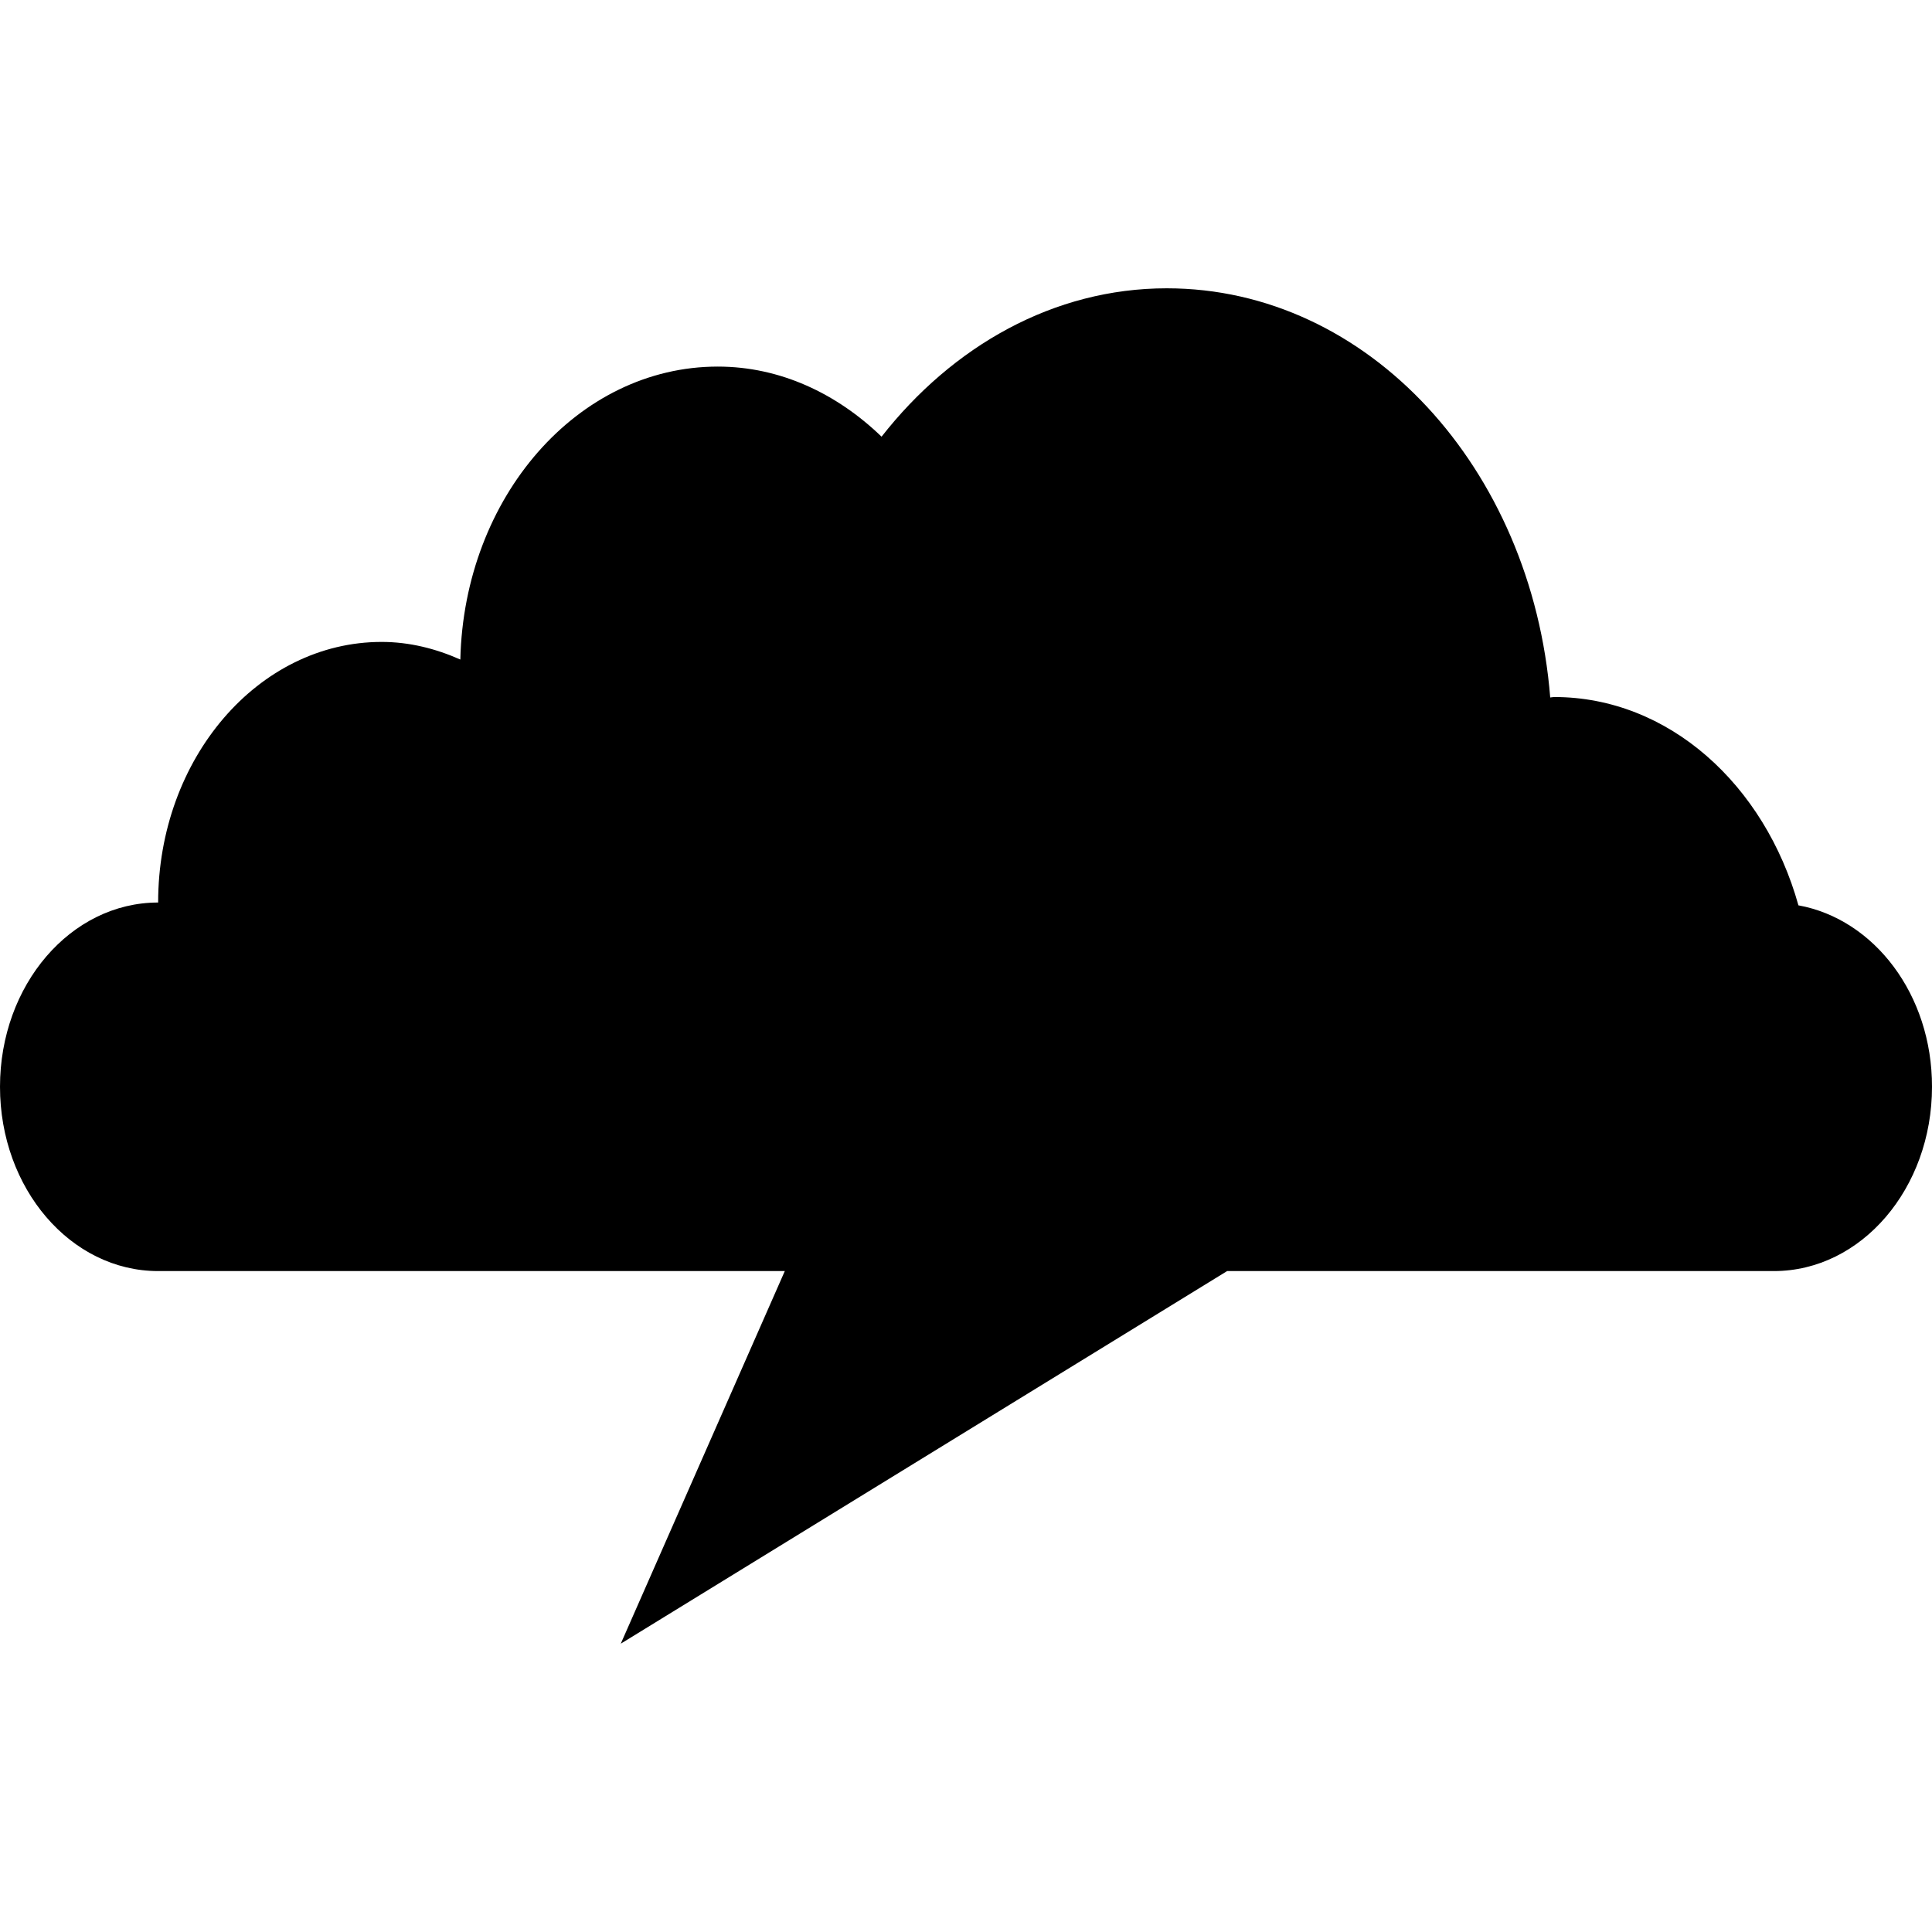
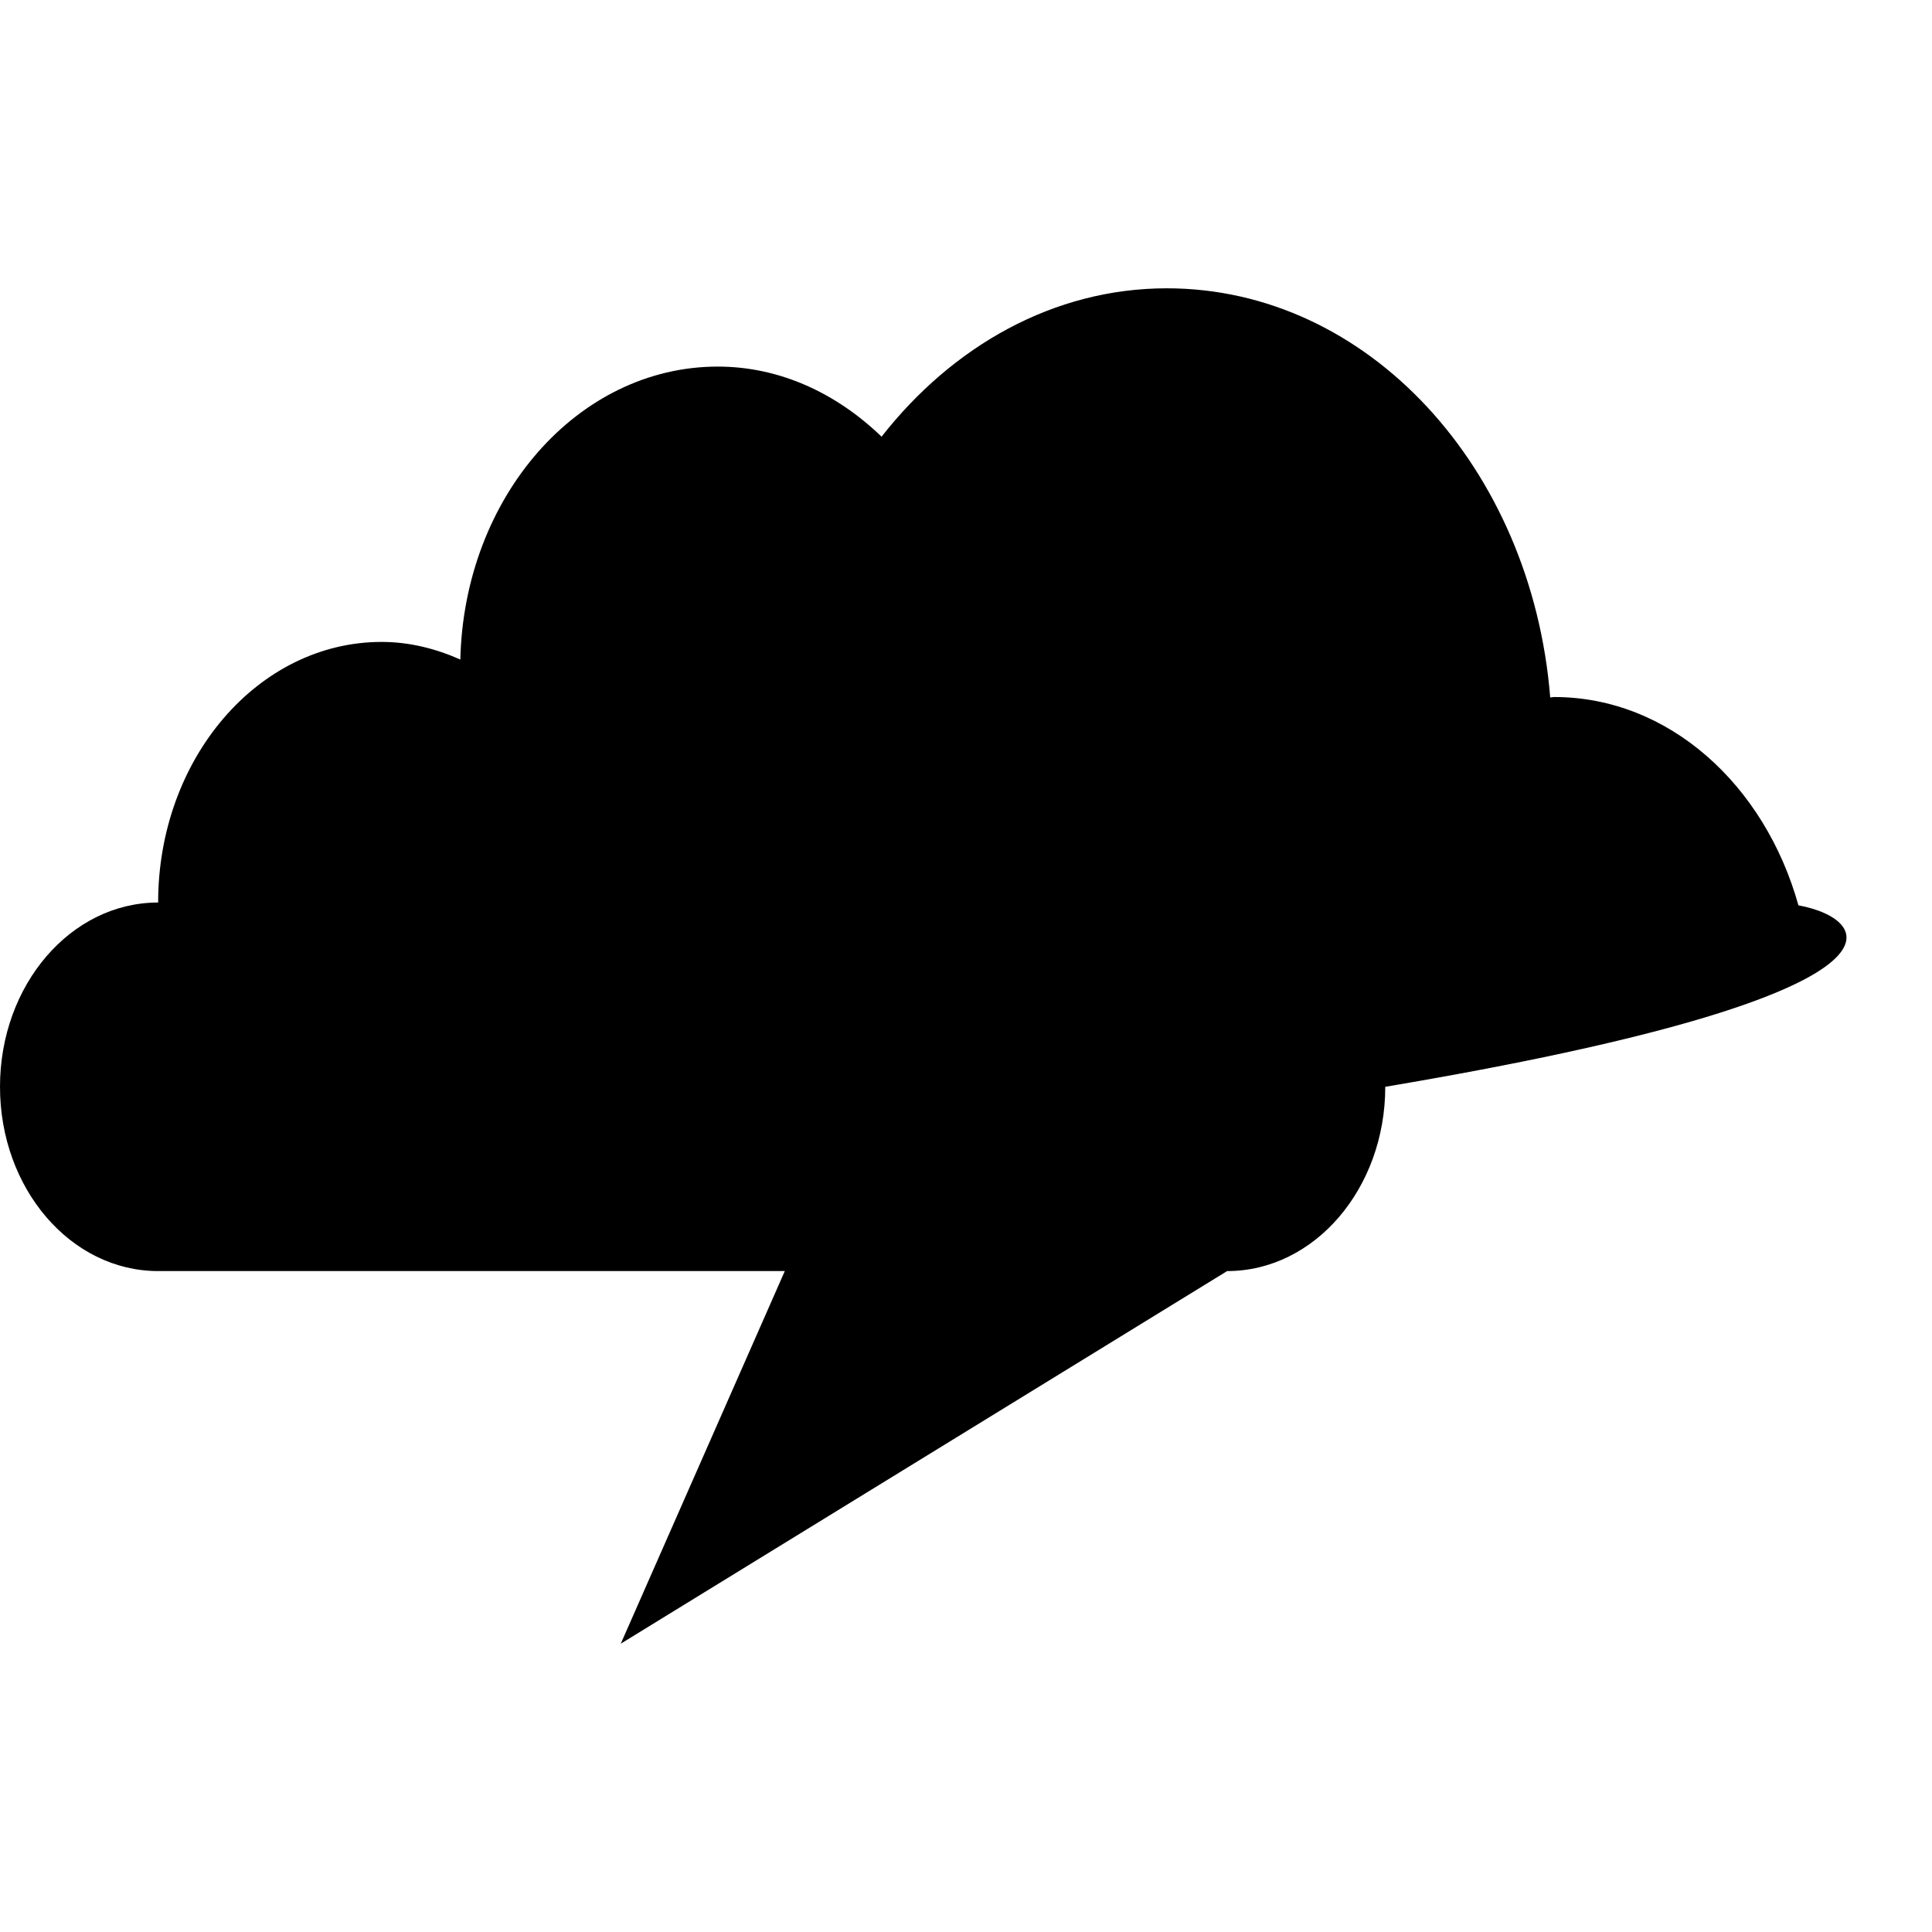
<svg xmlns="http://www.w3.org/2000/svg" version="1.1" id="Capa_1" x="0px" y="0px" width="29.492px" height="29.492px" viewBox="0 0 29.492 29.492" style="enable-background:new 0 0 29.492 29.492;" xml:space="preserve">
  <g>
-     <path d="M27.453,13.82c-0.514-1.841-1.98-3.18-3.729-3.18c-0.021,0-0.039,0.006-0.06,0.007c-0.28-3.498-2.778-6.246-5.853-6.246   c-1.729,0-3.272,0.884-4.354,2.265c-0.682-0.658-1.547-1.07-2.5-1.07c-2.139,0-3.873,1.993-3.93,4.472   C6.654,9.902,6.25,9.799,5.826,9.799c-1.885,0-3.412,1.781-3.412,3.978C1.08,13.777,0,15.036,0,16.59s1.08,2.813,2.414,2.813   c0.023,0,4.463,0,9.566,0l-2.504,5.688l9.256-5.688c4.572,0,8.328,0,8.346,0c1.334,0,2.414-1.26,2.414-2.813   C29.494,15.183,28.609,14.03,27.453,13.82z" />
+     <path d="M27.453,13.82c-0.514-1.841-1.98-3.18-3.729-3.18c-0.021,0-0.039,0.006-0.06,0.007c-0.28-3.498-2.778-6.246-5.853-6.246   c-1.729,0-3.272,0.884-4.354,2.265c-0.682-0.658-1.547-1.07-2.5-1.07c-2.139,0-3.873,1.993-3.93,4.472   C6.654,9.902,6.25,9.799,5.826,9.799c-1.885,0-3.412,1.781-3.412,3.978C1.08,13.777,0,15.036,0,16.59s1.08,2.813,2.414,2.813   c0.023,0,4.463,0,9.566,0l-2.504,5.688l9.256-5.688c1.334,0,2.414-1.26,2.414-2.813   C29.494,15.183,28.609,14.03,27.453,13.82z" />
  </g>
  <g>
</g>
  <g>
</g>
  <g>
</g>
  <g>
</g>
  <g>
</g>
  <g>
</g>
  <g>
</g>
  <g>
</g>
  <g>
</g>
  <g>
</g>
  <g>
</g>
  <g>
</g>
  <g>
</g>
  <g>
</g>
  <g>
</g>
</svg>